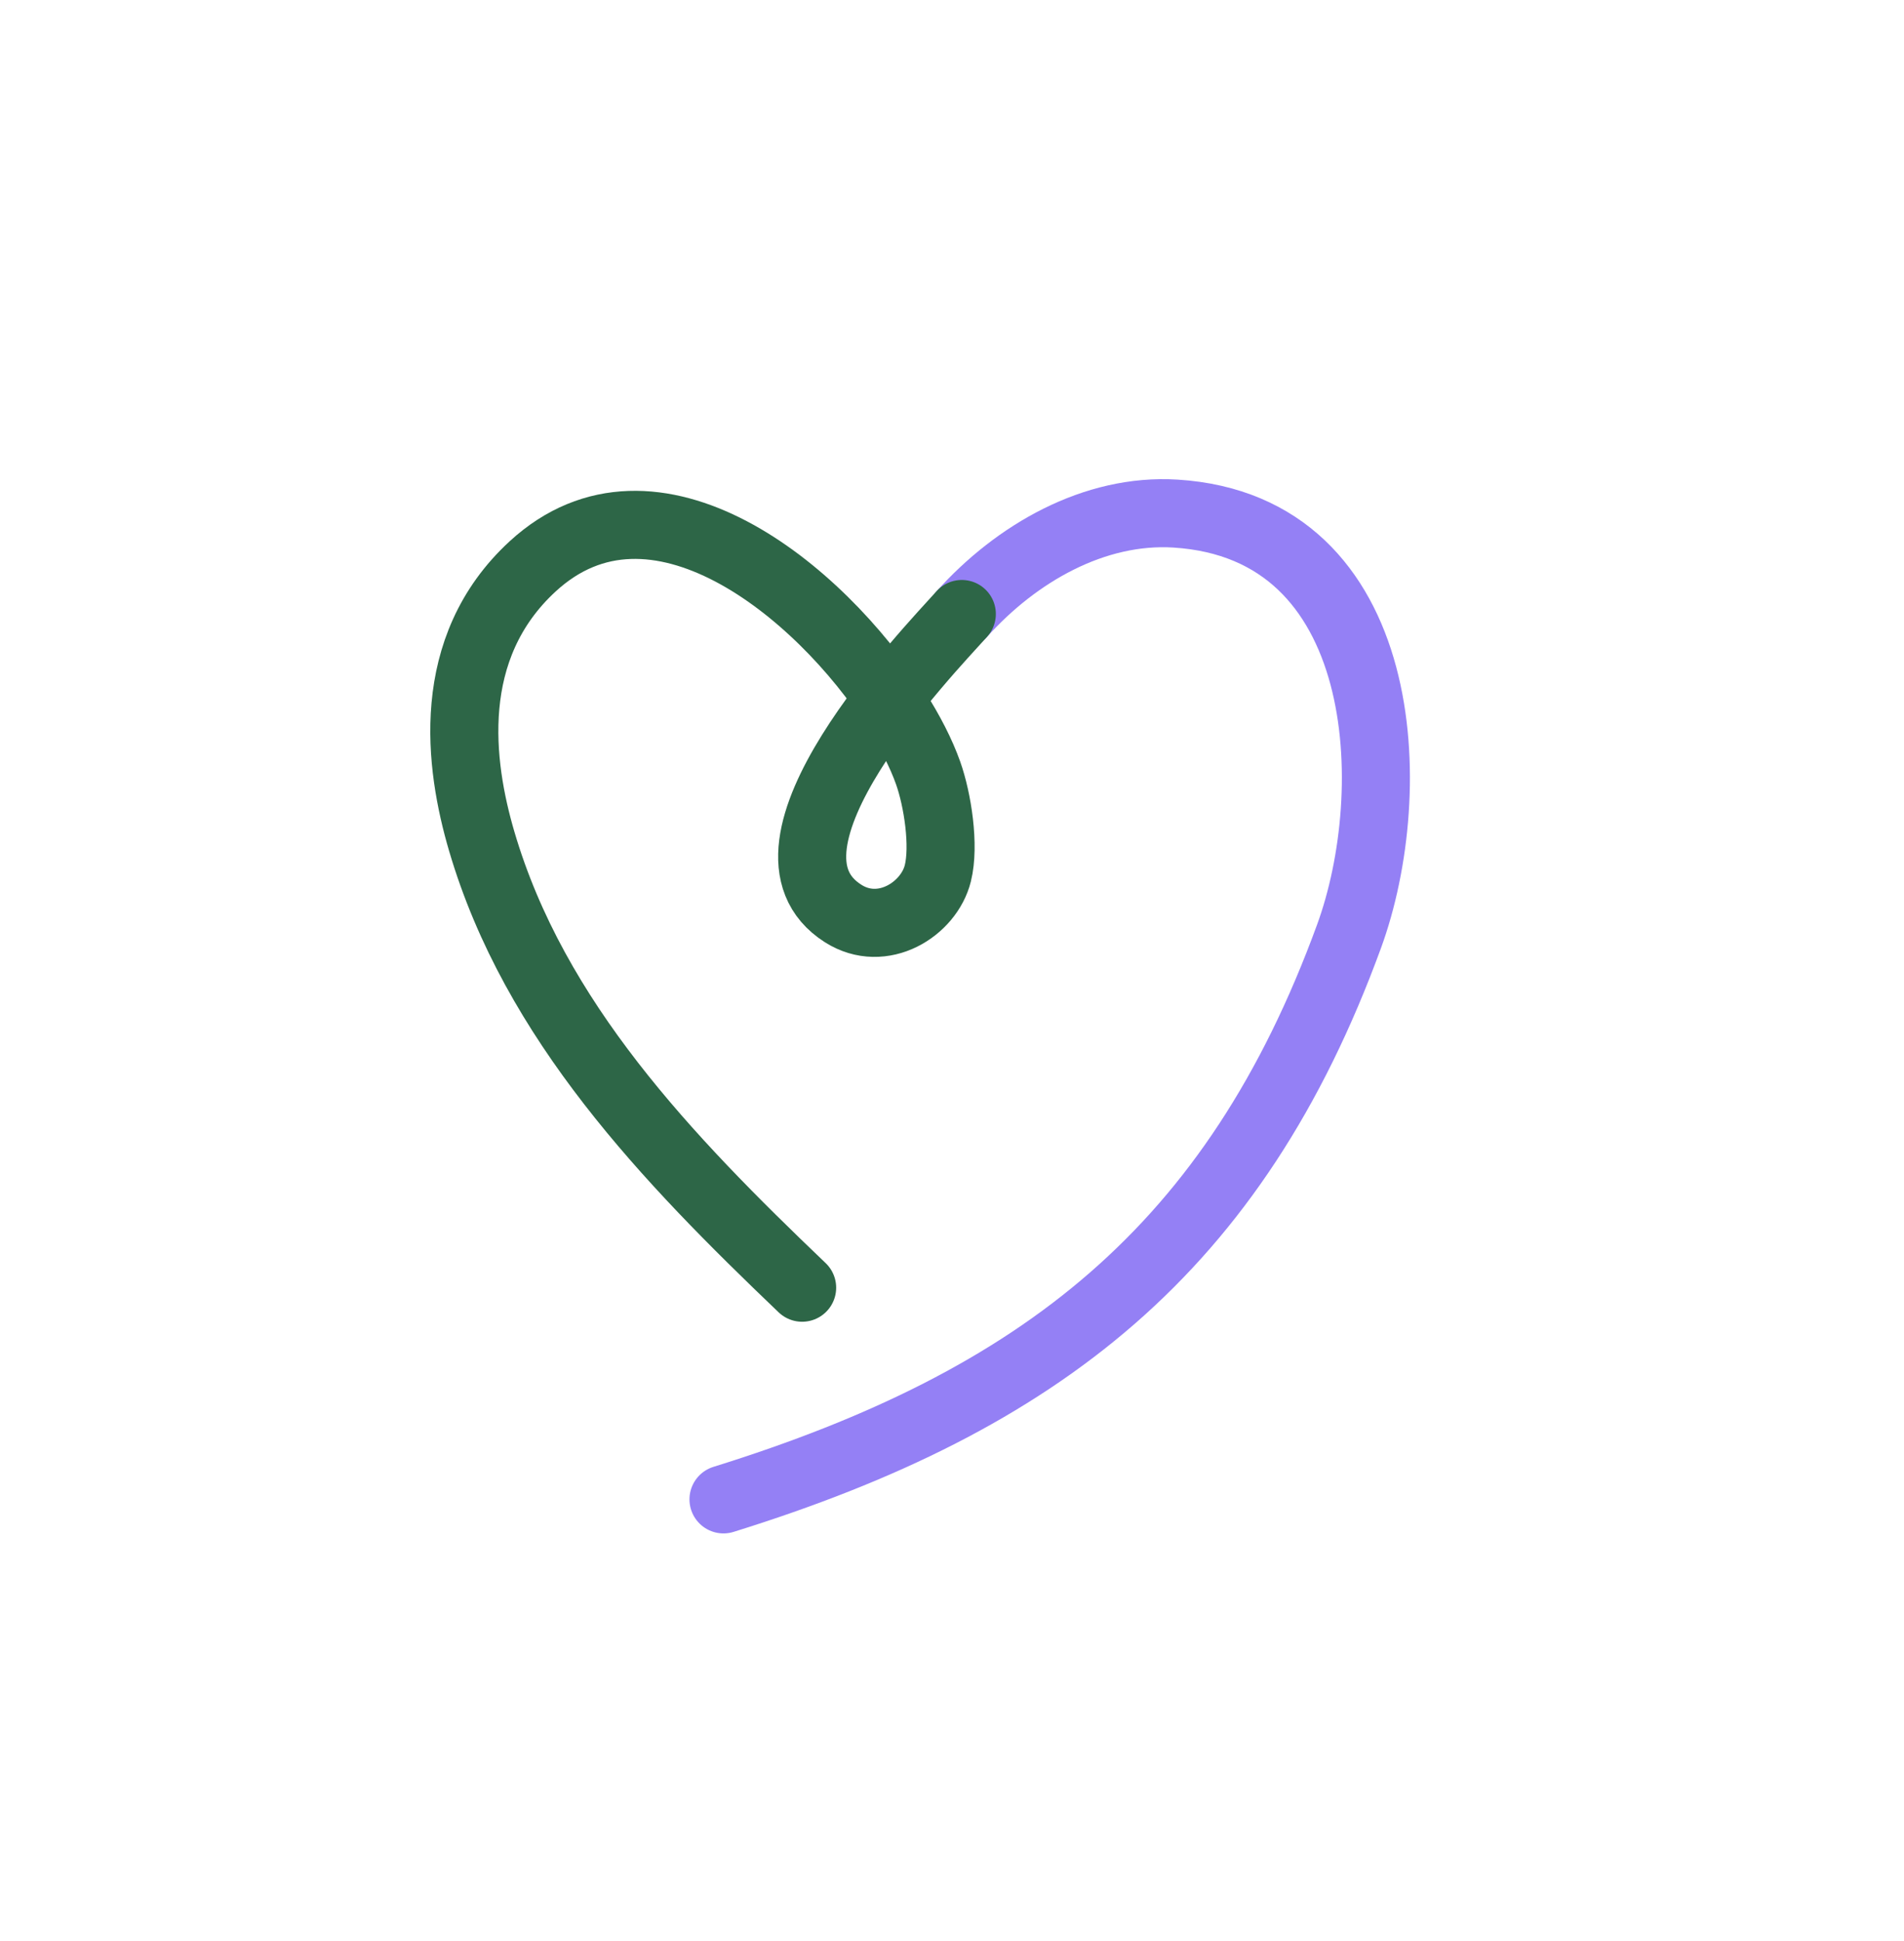
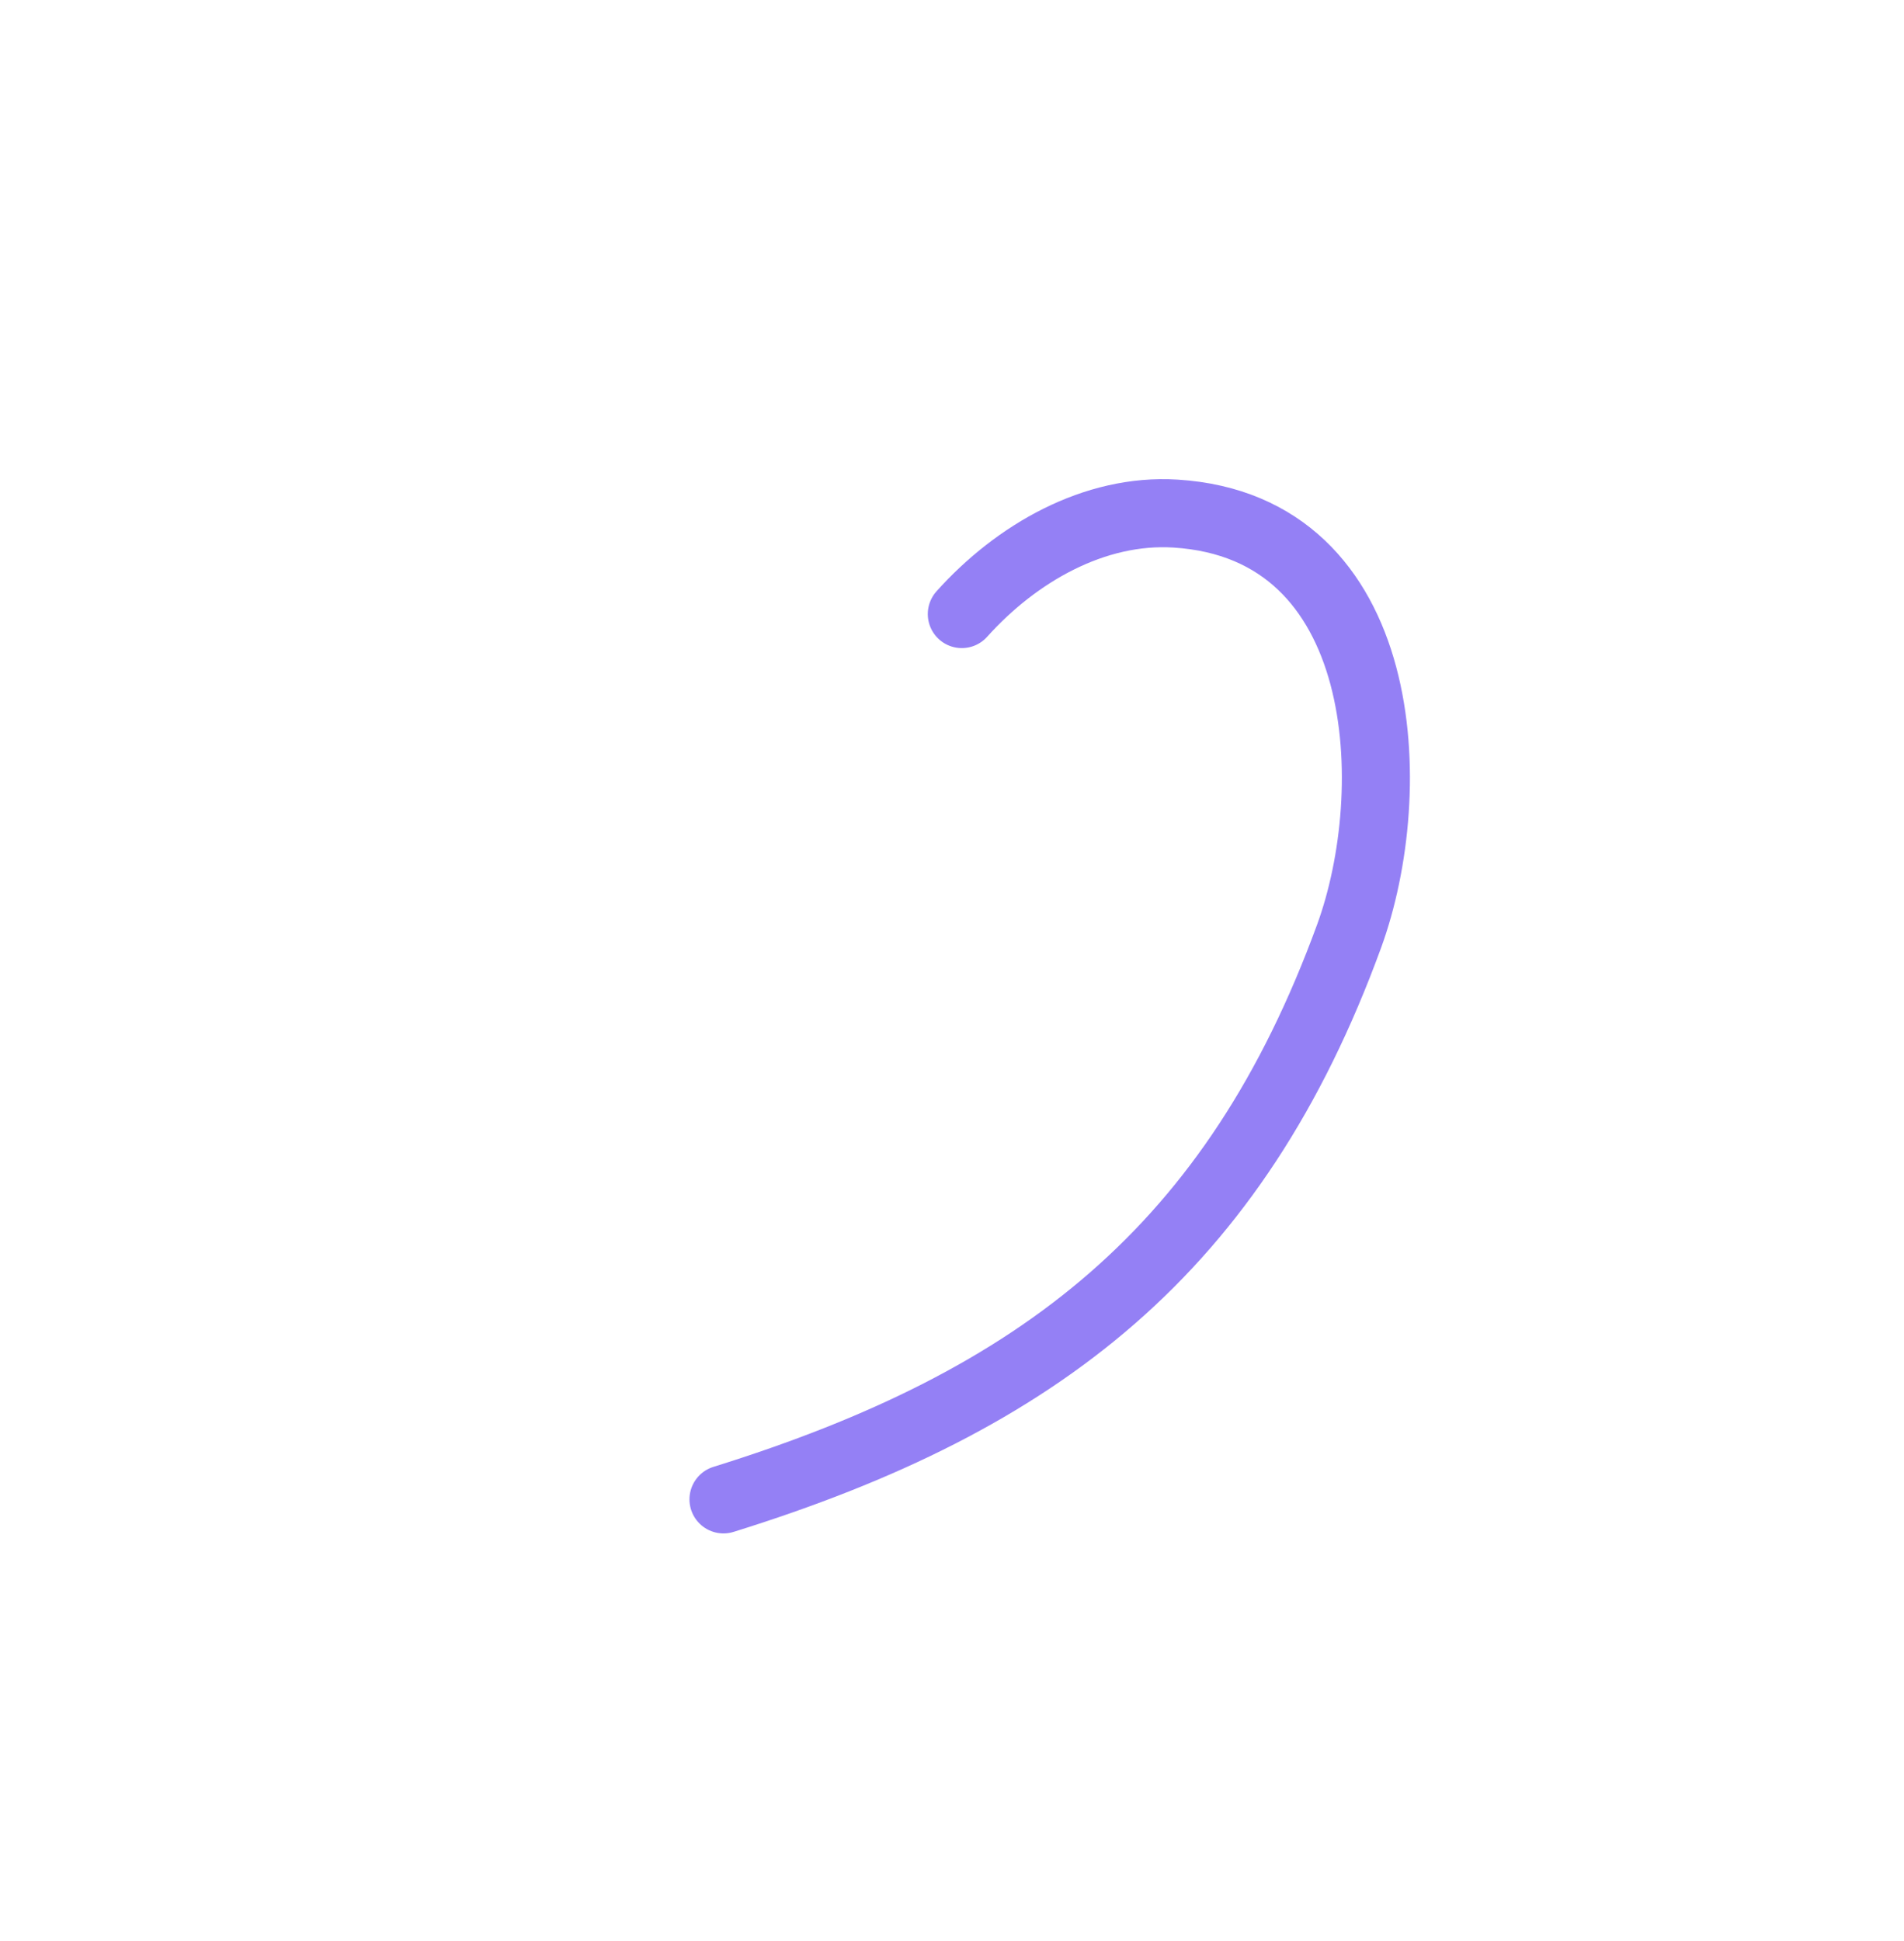
<svg xmlns="http://www.w3.org/2000/svg" width="727.34" height="741.18">
  <path d="M367.42 234.52c20.79-23.18 50.61-40.33 81.68-38.37 82.46 5.21 86.6 105.82 66.22 161.52C471.67 477 397.71 534.9 276.38 572.64" style="fill:none;stroke-linecap:round;stroke-miterlimit:10;stroke-width:26px;stroke:#9480f5" />
-   <path d="M306.42 491.8c-51.65-49.35-102.25-101.96-122.4-170.5-8.57-29.13-14.53-73.77 19.52-105.05 46.1-42.33 109.37 8.83 138.72 54.76 5.45 8.52 9.66 16.79 12.27 24.15 3.65 10.27 6.36 27.79 3.73 38.37-3.4 13.69-21.09 24.93-36.17 15.36-39.84-25.28 32.62-100.21 45.33-114.39" style="stroke:#2d6647;fill:none;stroke-linecap:round;stroke-miterlimit:10;stroke-width:26px" />
</svg>